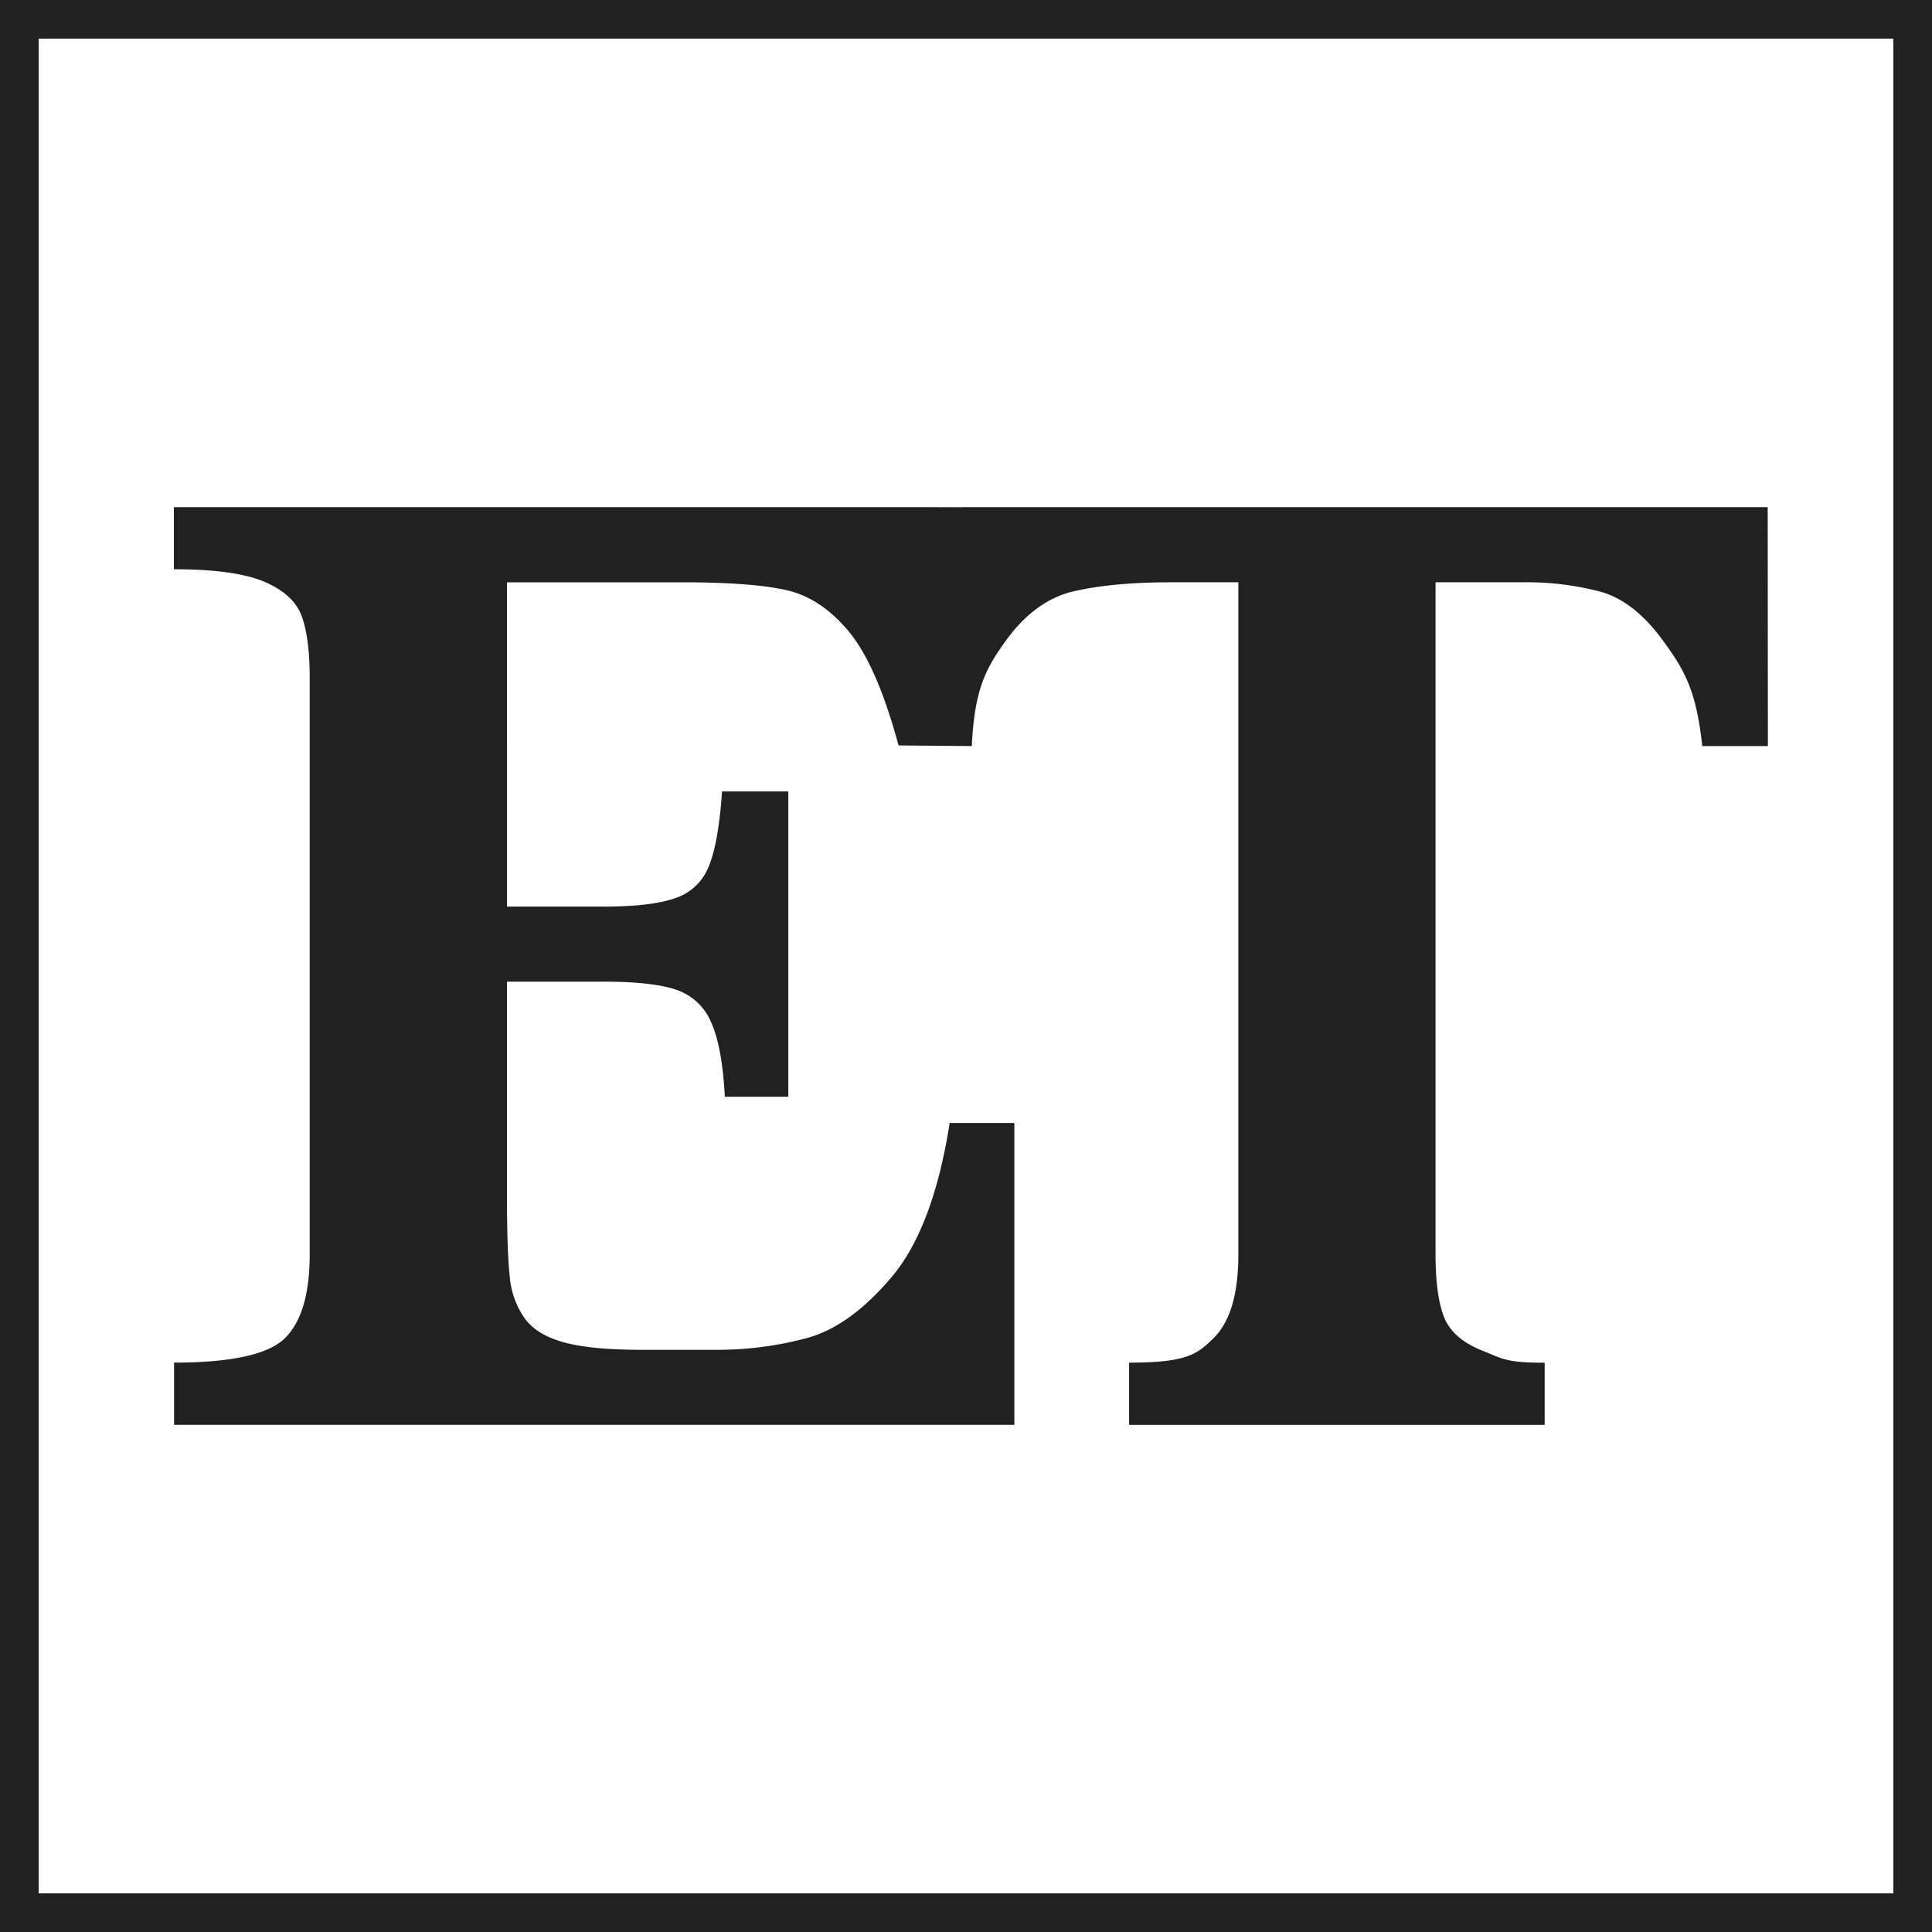
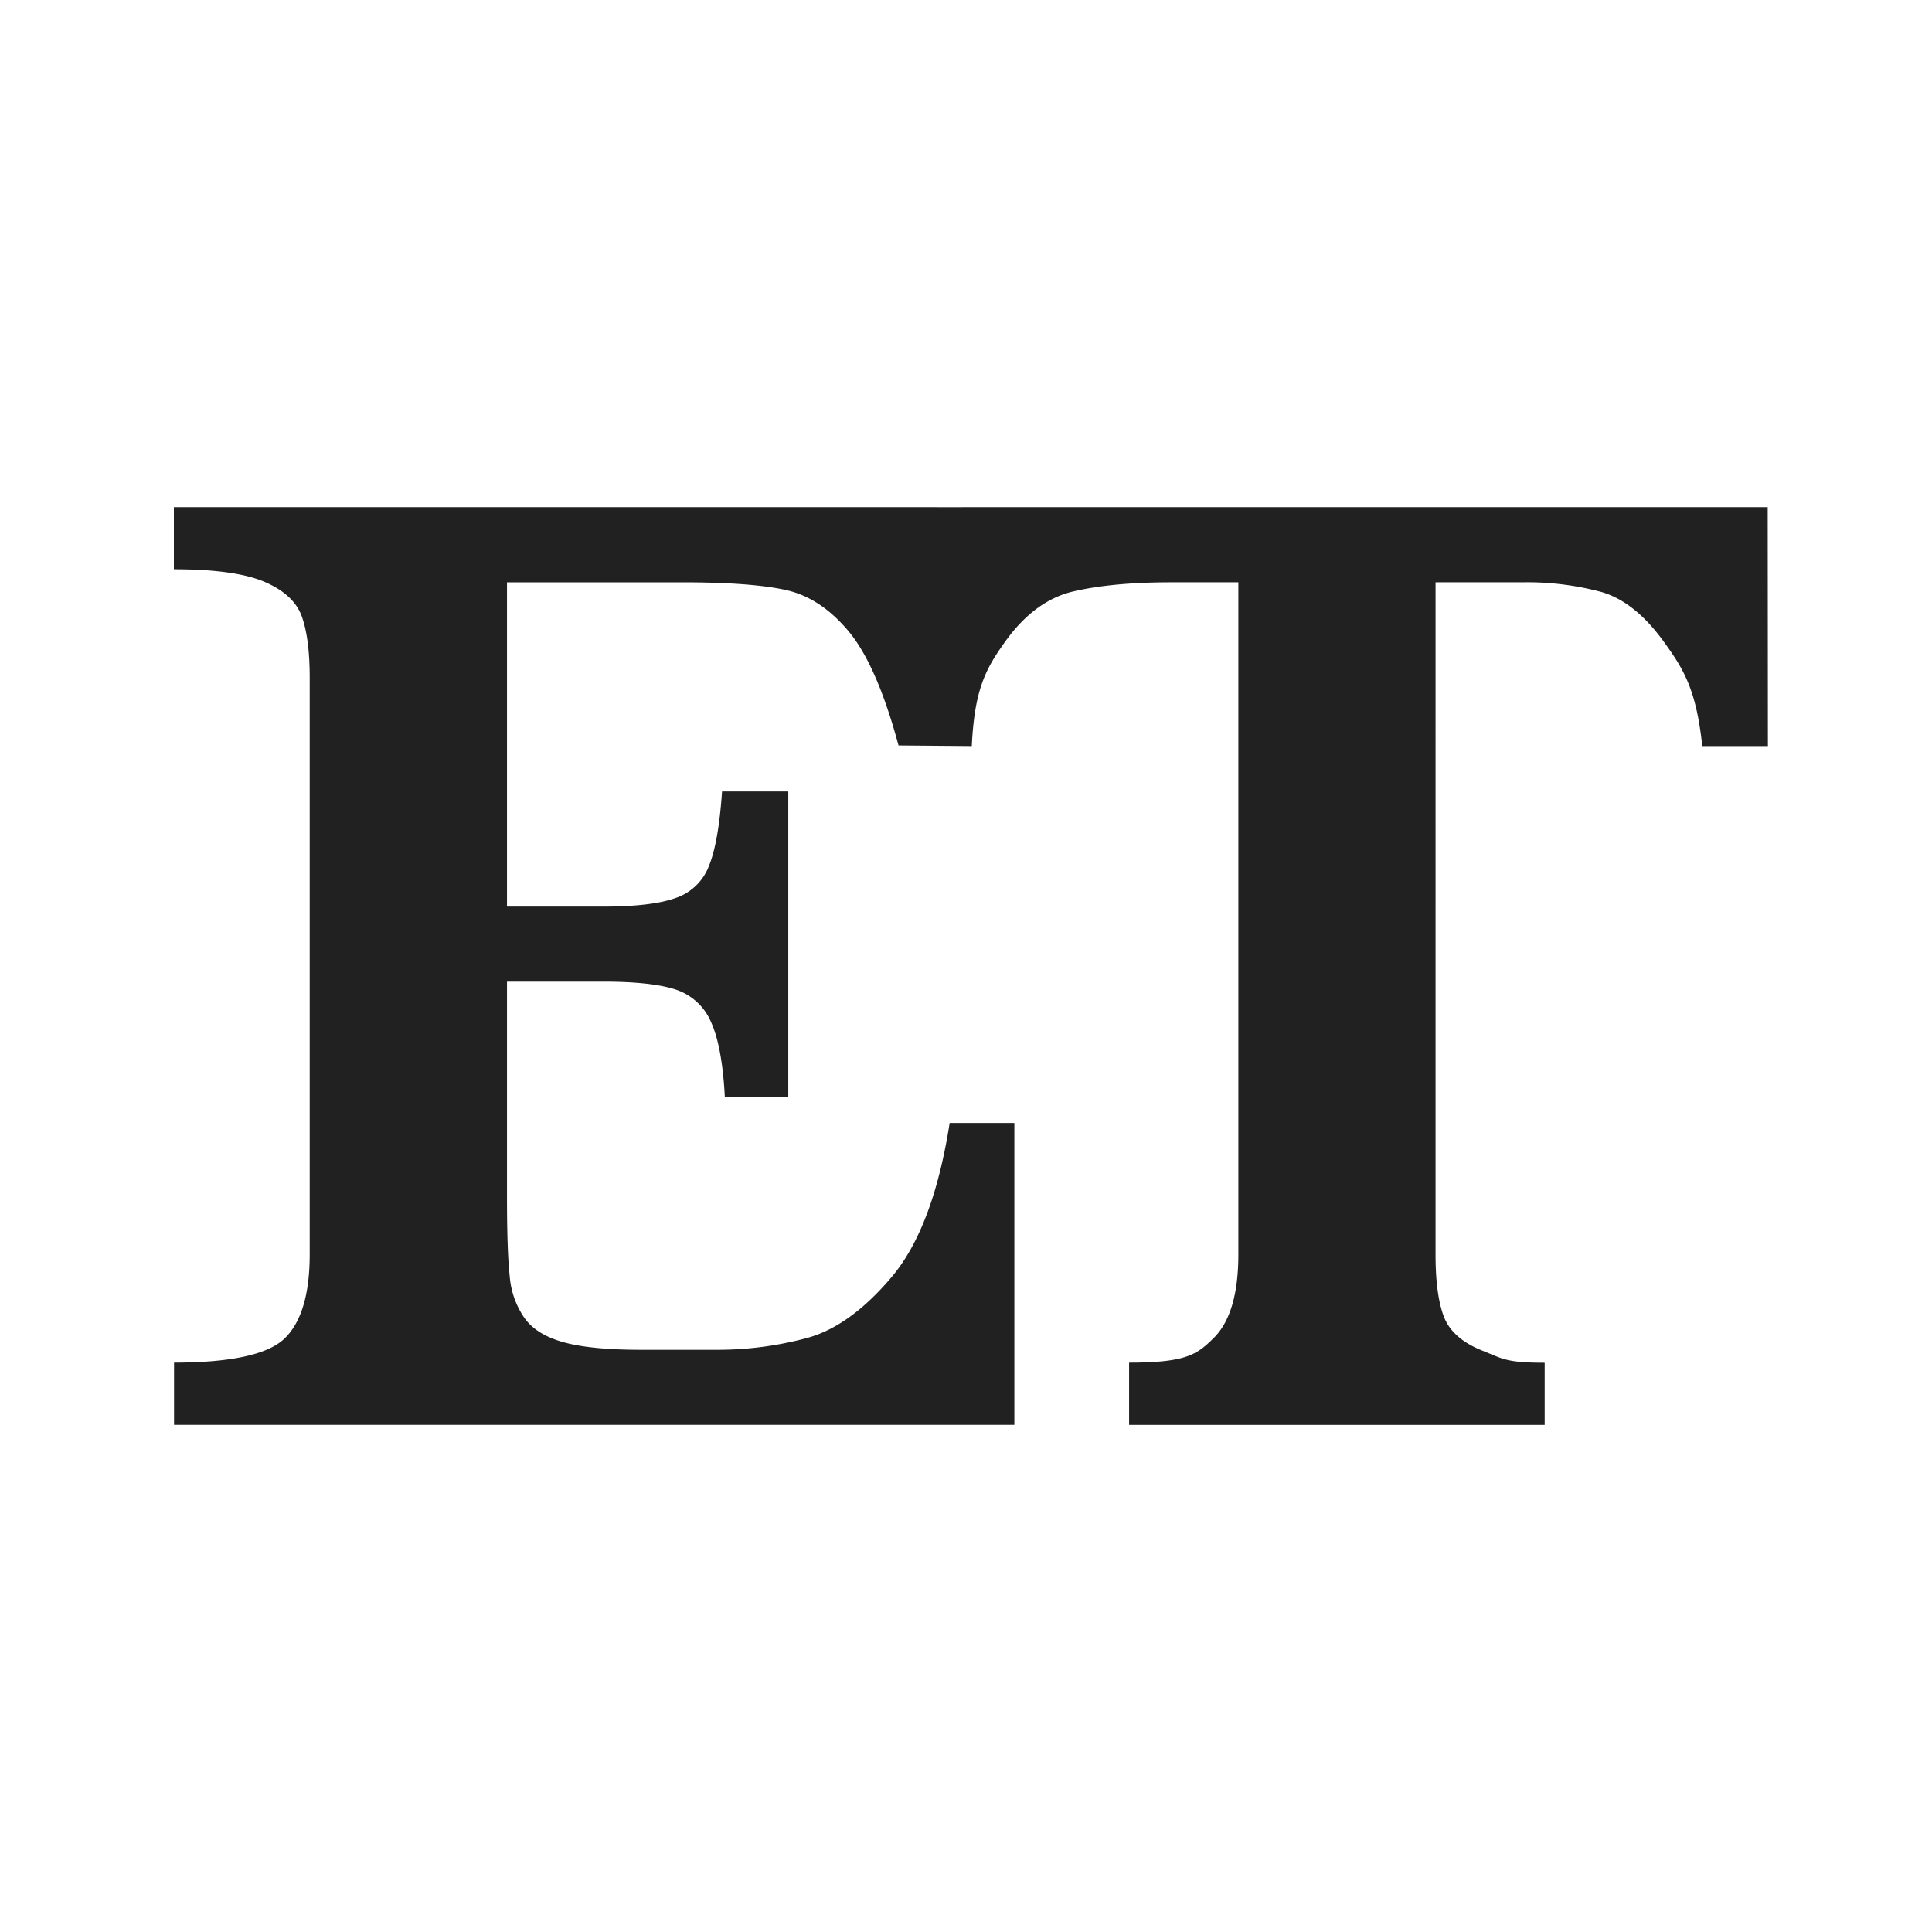
<svg xmlns="http://www.w3.org/2000/svg" data-src="/img/footer_logo.svg" class="injected-svg" viewBox="0 0 100 100" height="100" width="100">
  <g fill-rule="evenodd" fill="#212121">
-     <path fill-rule="nonzero" d="M100 0v100H0V0h100zm-2 2H2v96h96V2z" />
    <path d="m91.495 26.25-42.343.002L9 26.25v3.215c2.114 0 3.679.218 4.69.65 1.011.434 1.655 1.027 1.93 1.787.274.762.41 1.817.41 3.172v29.849c0 2.055-.428 3.502-1.286 4.343-.855.84-2.768 1.261-5.735 1.263v3.221h43.494V58.126h-3.349c-.566 3.615-1.568 6.272-3 7.971-1.434 1.696-2.89 2.75-4.371 3.155-1.53.413-3.11.619-4.694.614H33.2c-1.738 0-3.074-.128-4.015-.387-.941-.258-1.618-.673-2.033-1.251a4.393 4.393 0 0 1-.768-2.155c-.095-.864-.142-2.229-.142-4.097V50.81h4.995c1.7 0 2.944.142 3.765.418.816.28 1.47.886 1.799 1.669.381.833.623 2.118.716 3.872h3.285V40.966h-3.429c-.12 1.752-.345 3.039-.678 3.853a2.792 2.792 0 0 1-1.749 1.67c-.83.294-2.091.439-3.782.437h-4.922V30.14h9.066c2.407 0 4.208.135 5.402.406s2.278.994 3.248 2.17c.964 1.18 1.814 3.136 2.55 5.868l3.792.032c.142-2.941.718-3.995 1.729-5.408 1.012-1.414 2.184-2.28 3.515-2.594 1.332-.312 3.01-.474 5.033-.474h3.52v34.784c0 2.055-.428 3.502-1.288 4.343-.847.835-1.392 1.263-4.367 1.263v3.221h21.51v-3.216c-2.022 0-2.176-.21-3.227-.626-1.046-.417-1.708-1.01-1.994-1.769-.287-.758-.427-1.825-.427-3.202V30.139h4.518c1.363-.022 2.72.145 4.038.493 1.167.327 2.255 1.191 3.264 2.59 1.01 1.4 1.674 2.45 1.984 5.393h3.398l-.01-12.365z" />
  </g>
</svg>